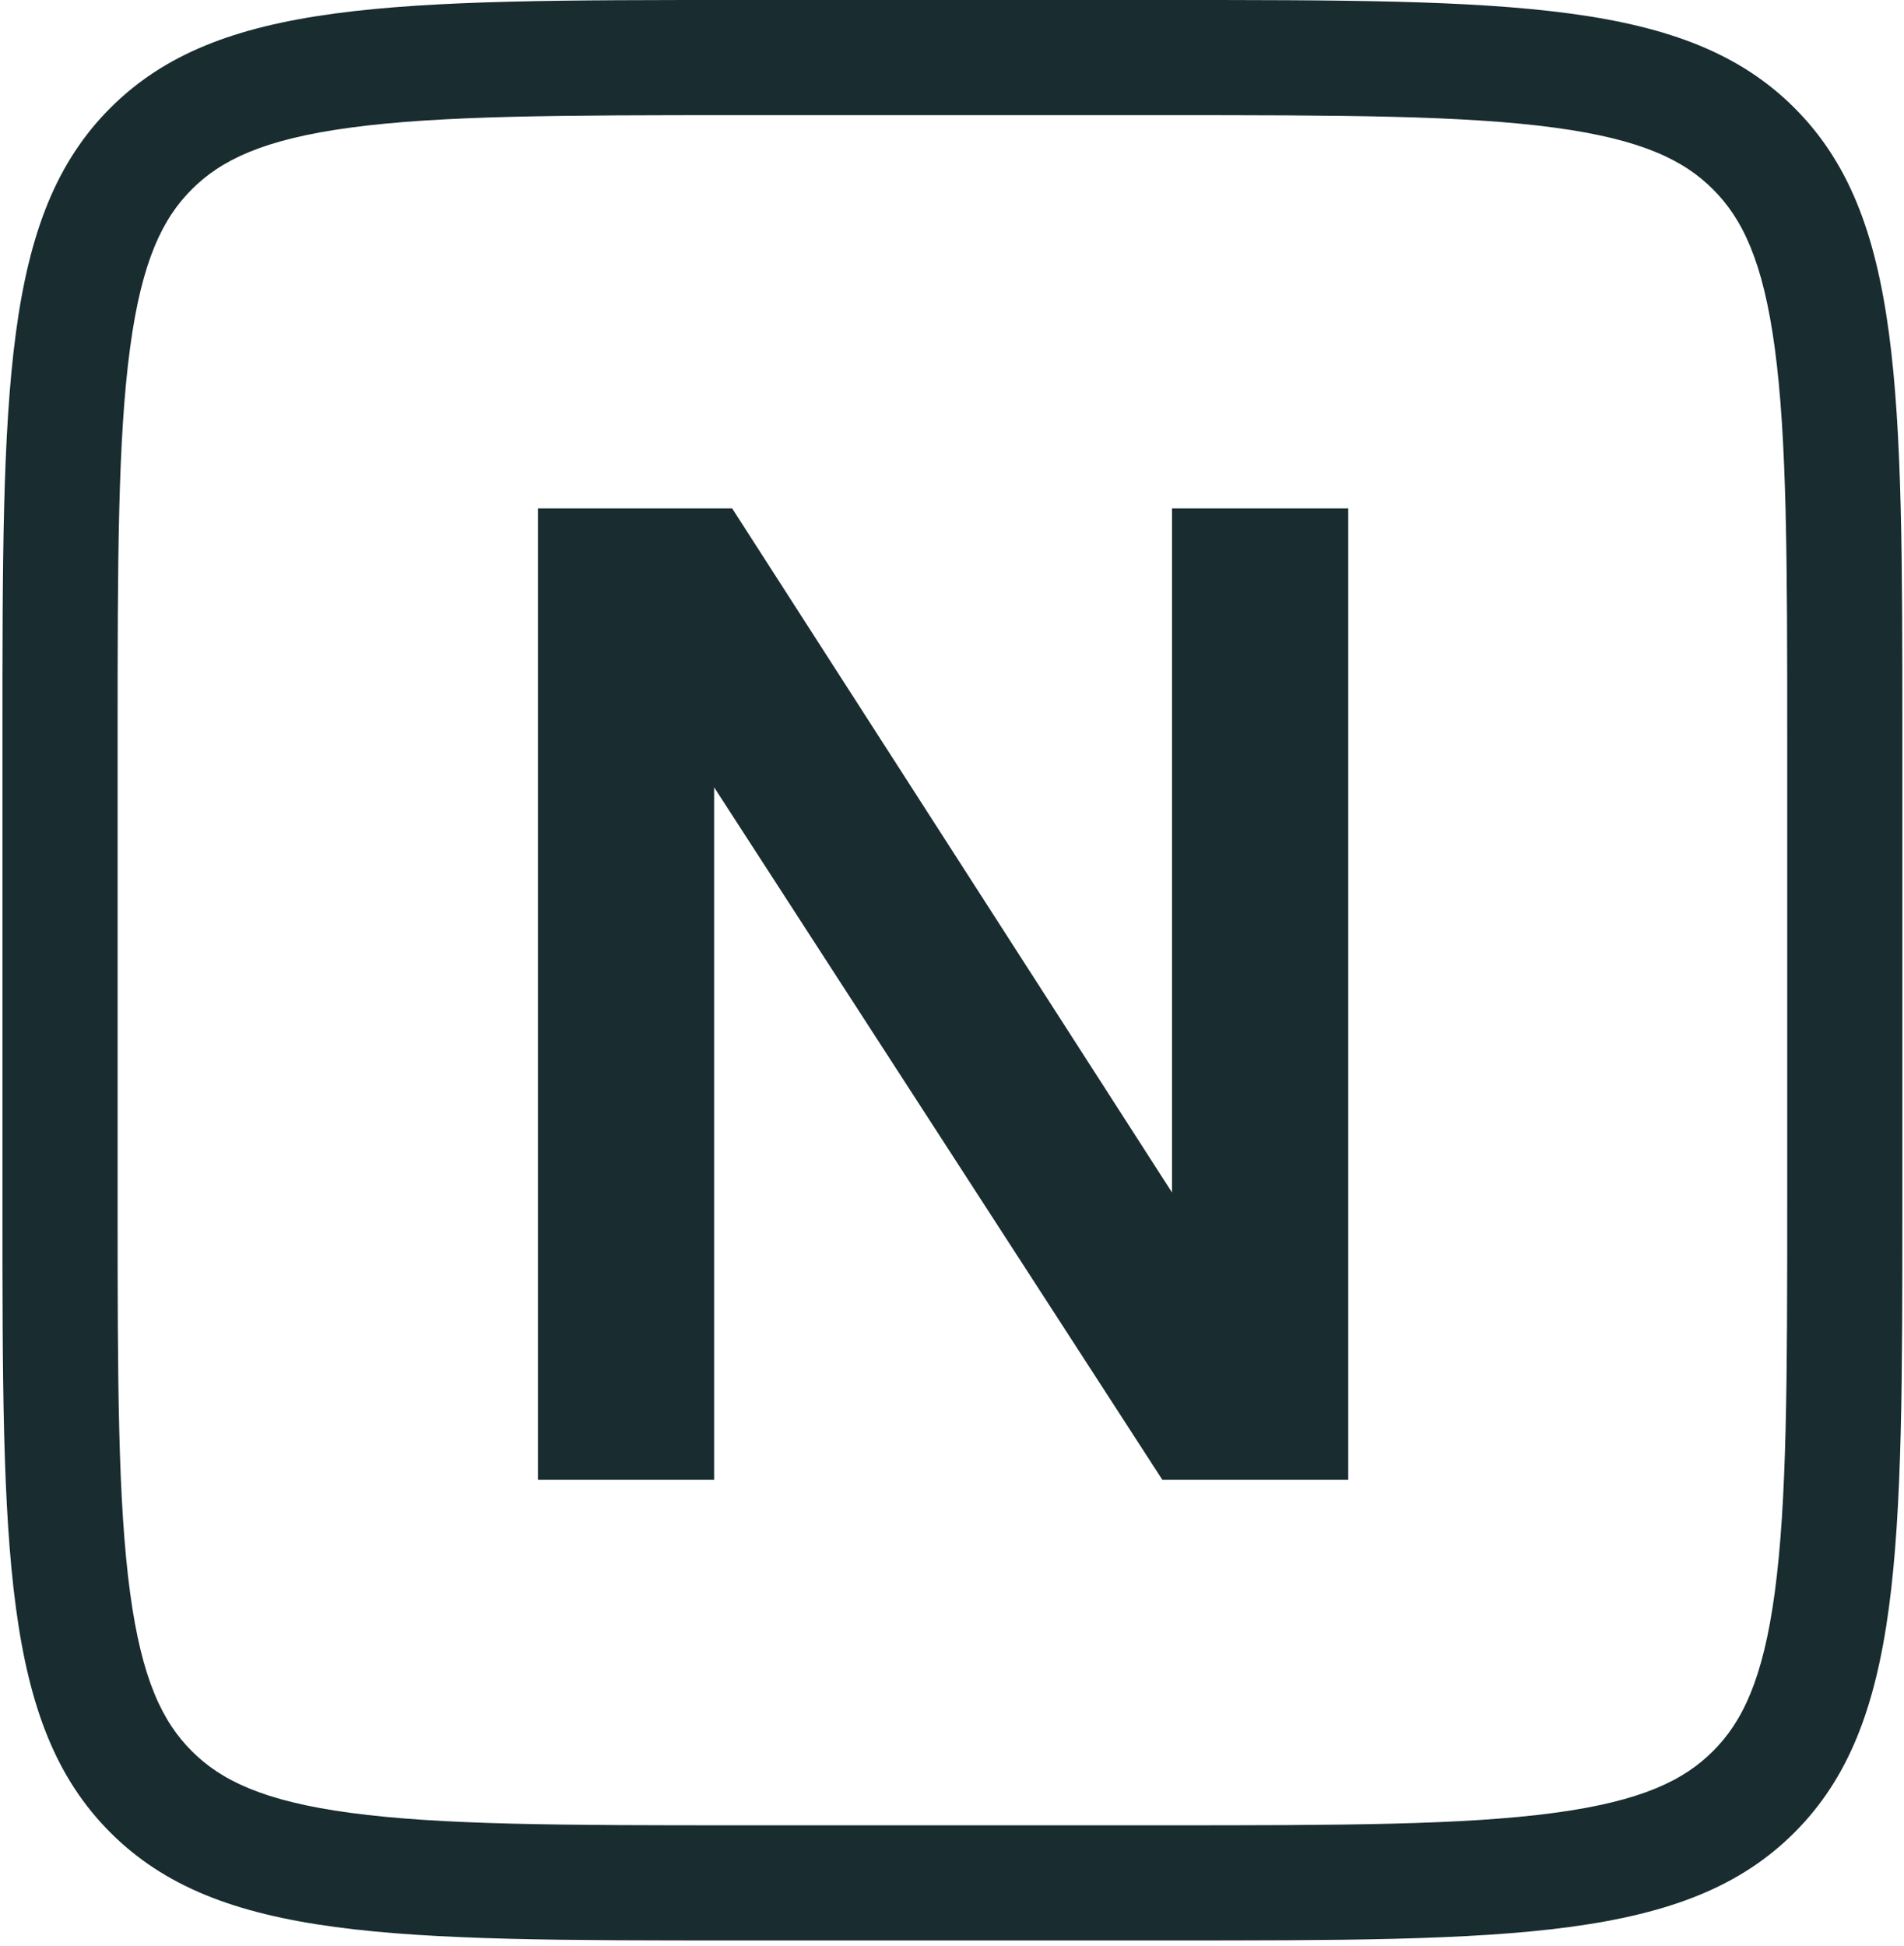
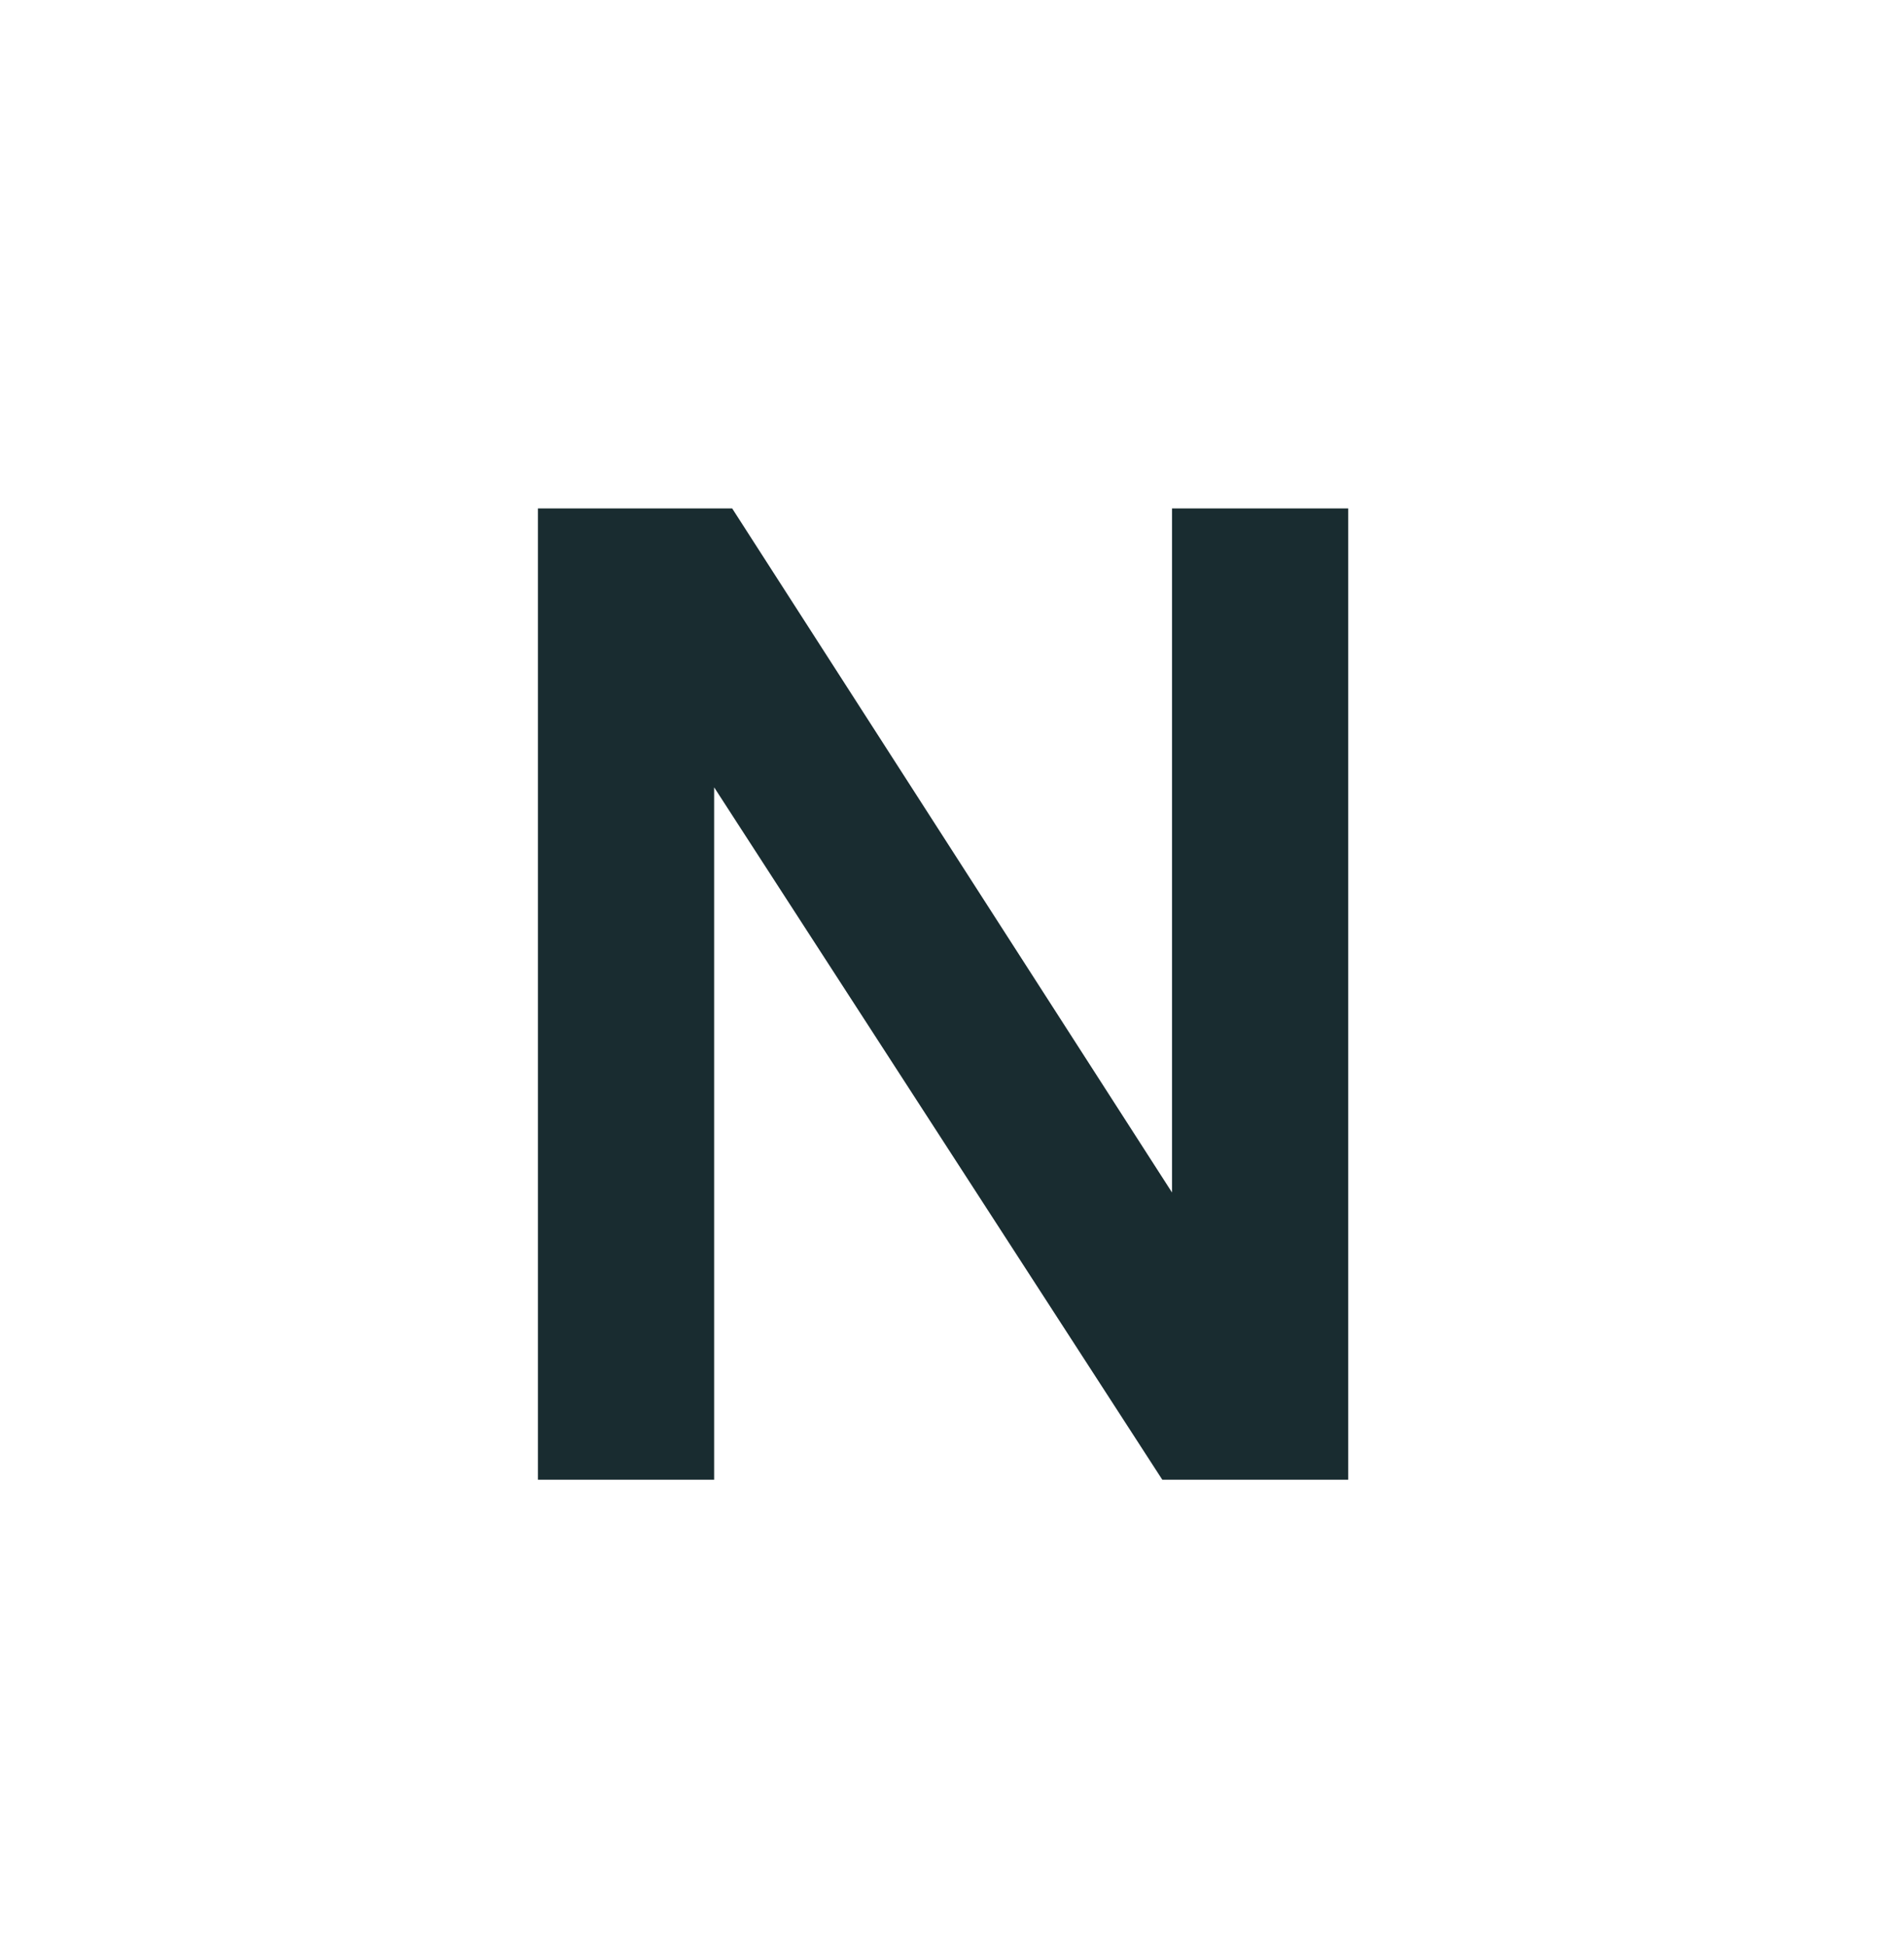
<svg xmlns="http://www.w3.org/2000/svg" width="228" height="233" viewBox="0 0 228 233" fill="none">
-   <path fill-rule="evenodd" clip-rule="evenodd" d="M139.558 13.789H88.54C67.35 13.789 52.845 13.818 41.962 15.281C31.475 16.691 26.439 19.201 22.966 22.674C19.494 26.146 16.984 31.182 15.574 41.669C14.111 52.552 14.082 67.057 14.082 88.247V144.106C14.082 165.296 14.111 179.801 15.574 190.684C16.984 201.17 19.494 206.207 22.966 209.679C26.439 213.152 31.475 215.662 41.962 217.072C52.845 218.535 67.35 218.564 88.54 218.564H139.558C160.748 218.564 175.253 218.535 186.136 217.072C196.623 215.662 201.659 213.152 205.132 209.679C208.604 206.207 211.114 201.17 212.524 190.684C213.987 179.801 214.017 165.296 214.017 144.106V88.247C214.017 67.057 213.987 52.552 212.524 41.669C211.114 31.182 208.604 26.146 205.132 22.674C201.659 19.201 196.623 16.691 186.136 15.281C175.253 13.818 160.748 13.789 139.558 13.789ZM13.216 12.924C0.293 25.847 0.293 46.647 0.293 88.247V144.106C0.293 185.706 0.293 206.506 13.216 219.429C26.14 232.353 46.94 232.353 88.54 232.353H139.558C181.158 232.353 201.958 232.353 214.882 219.429C227.805 206.506 227.805 185.706 227.805 144.106V88.247C227.805 46.647 227.805 25.847 214.882 12.924C201.958 0 181.158 0 139.558 0H88.54C46.94 0 26.14 0 13.216 12.924Z" fill="#192C30" />
  <path d="M140.346 60.877V142.79L87.675 60.877H64.414V177.184H85.516V94.274L139.183 177.184H161.447V60.877H140.346Z" fill="#192C30" />
</svg>